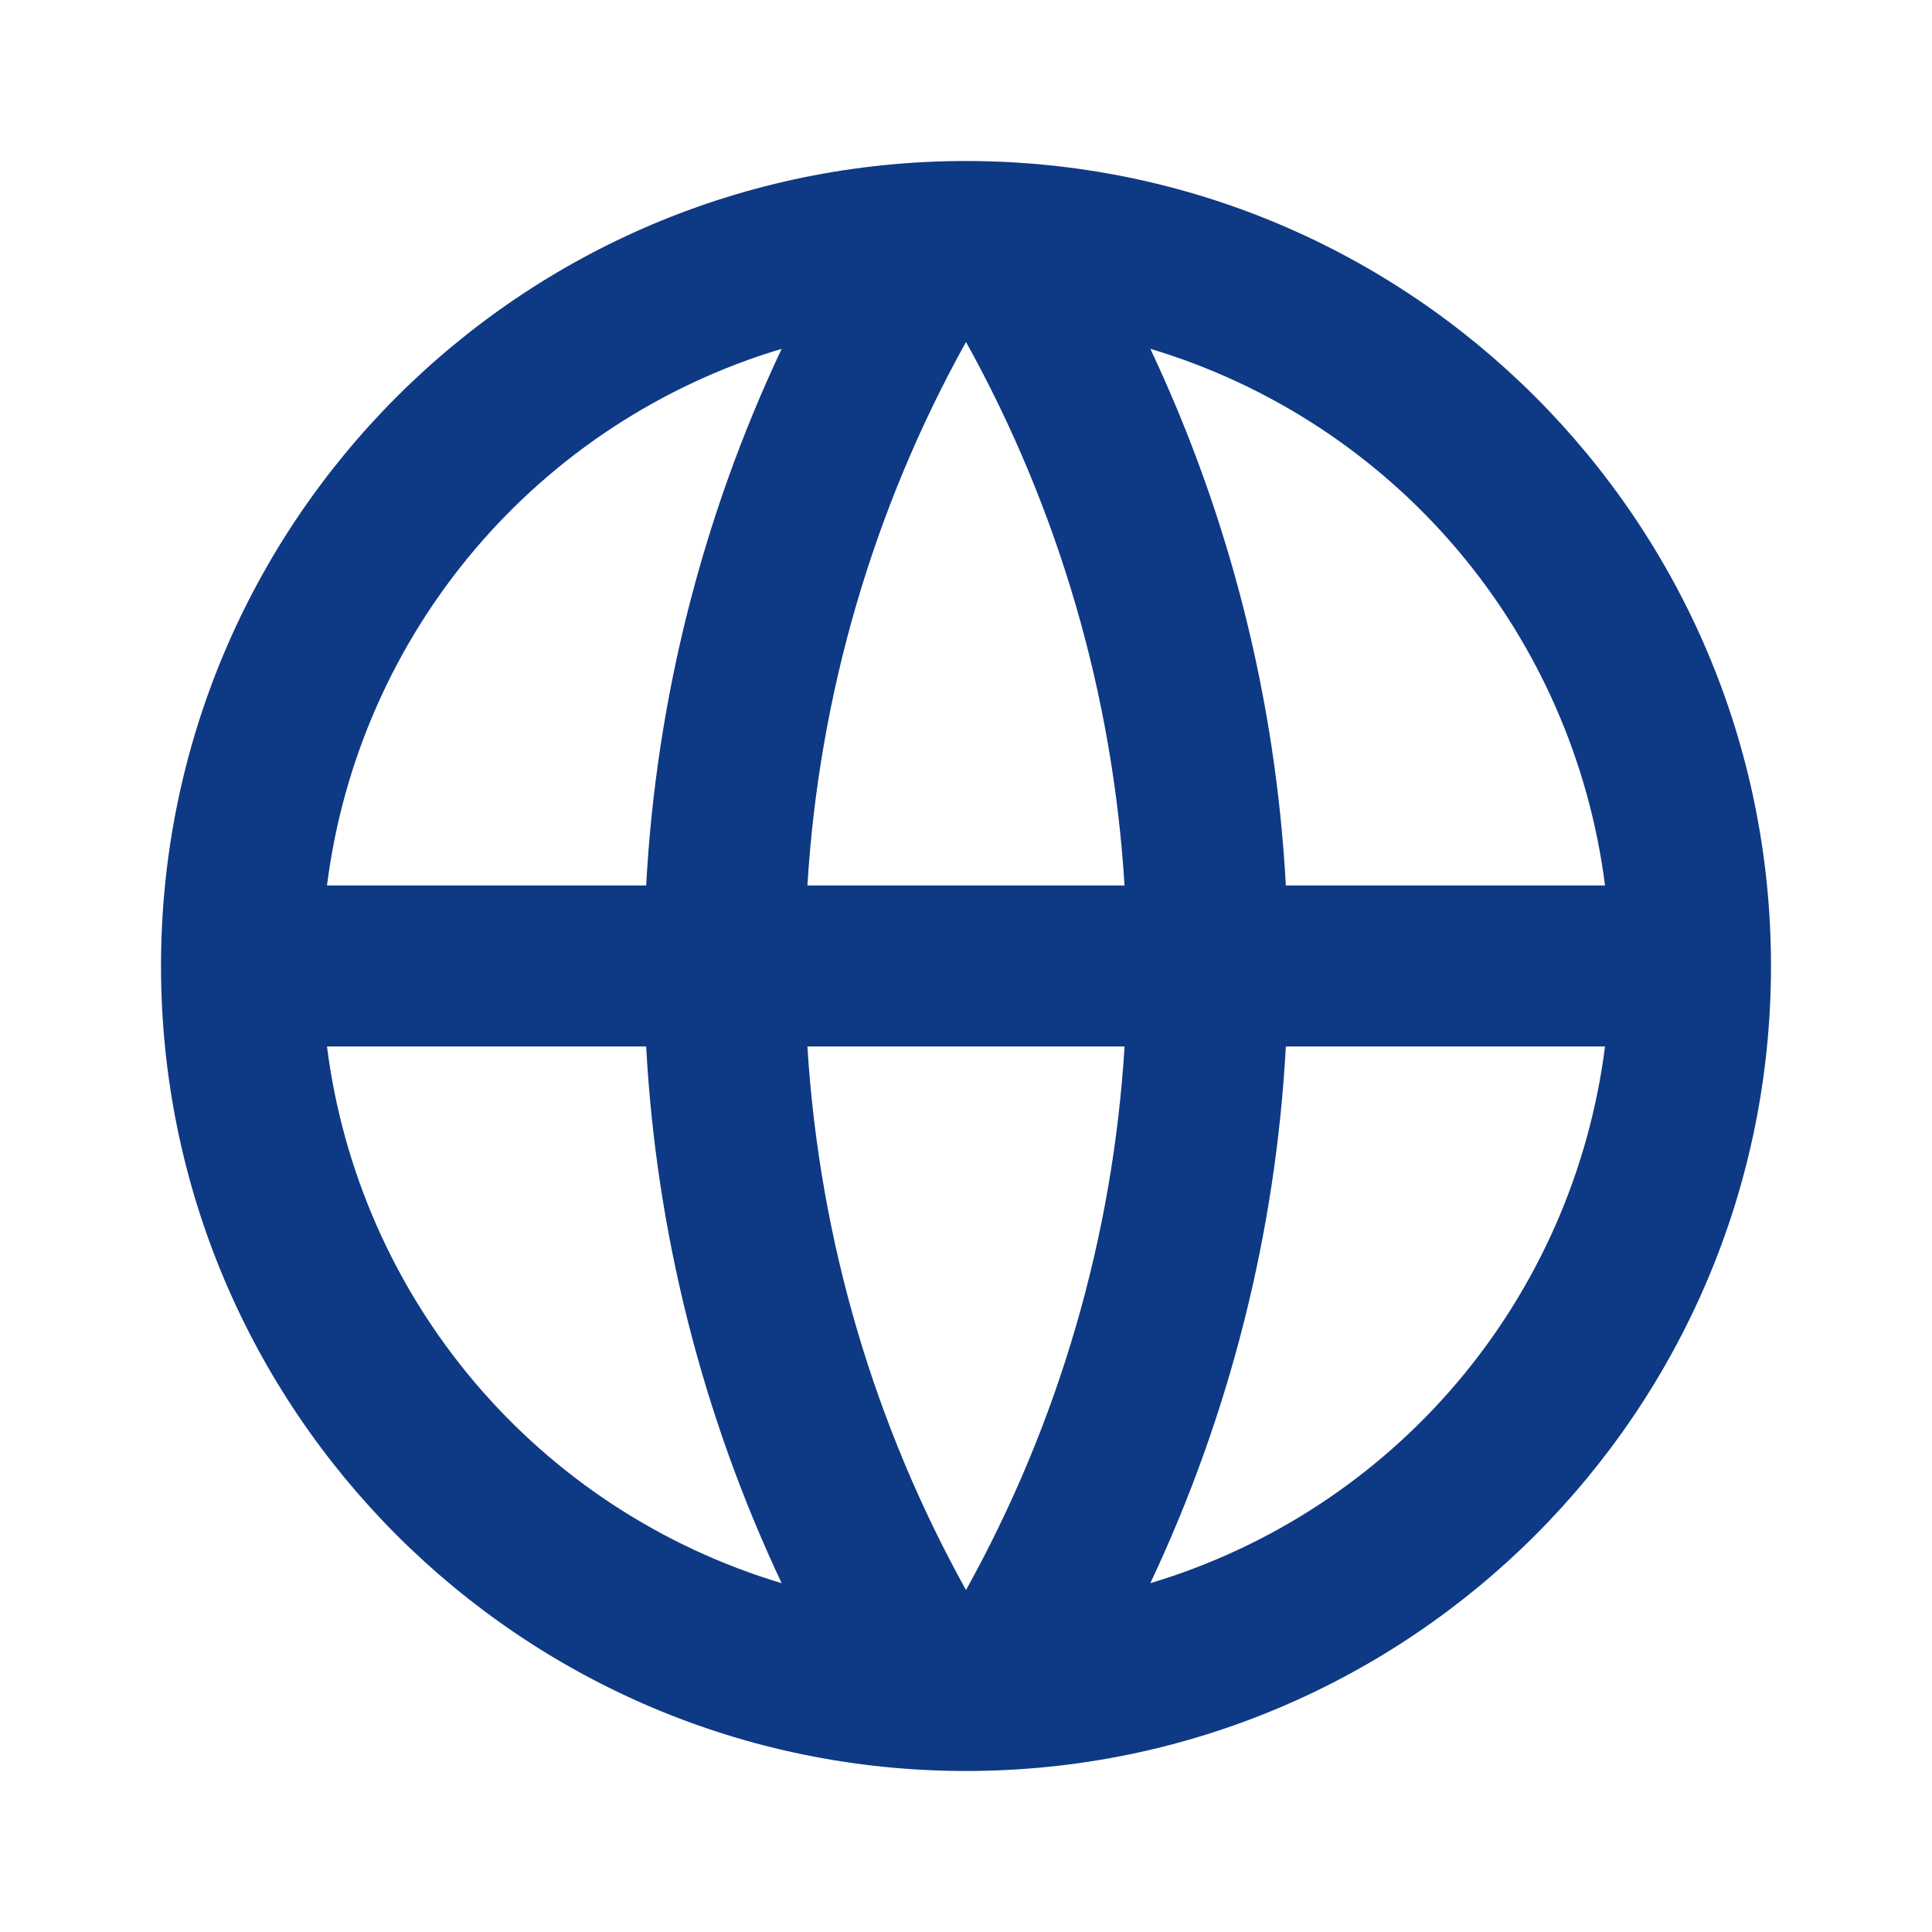
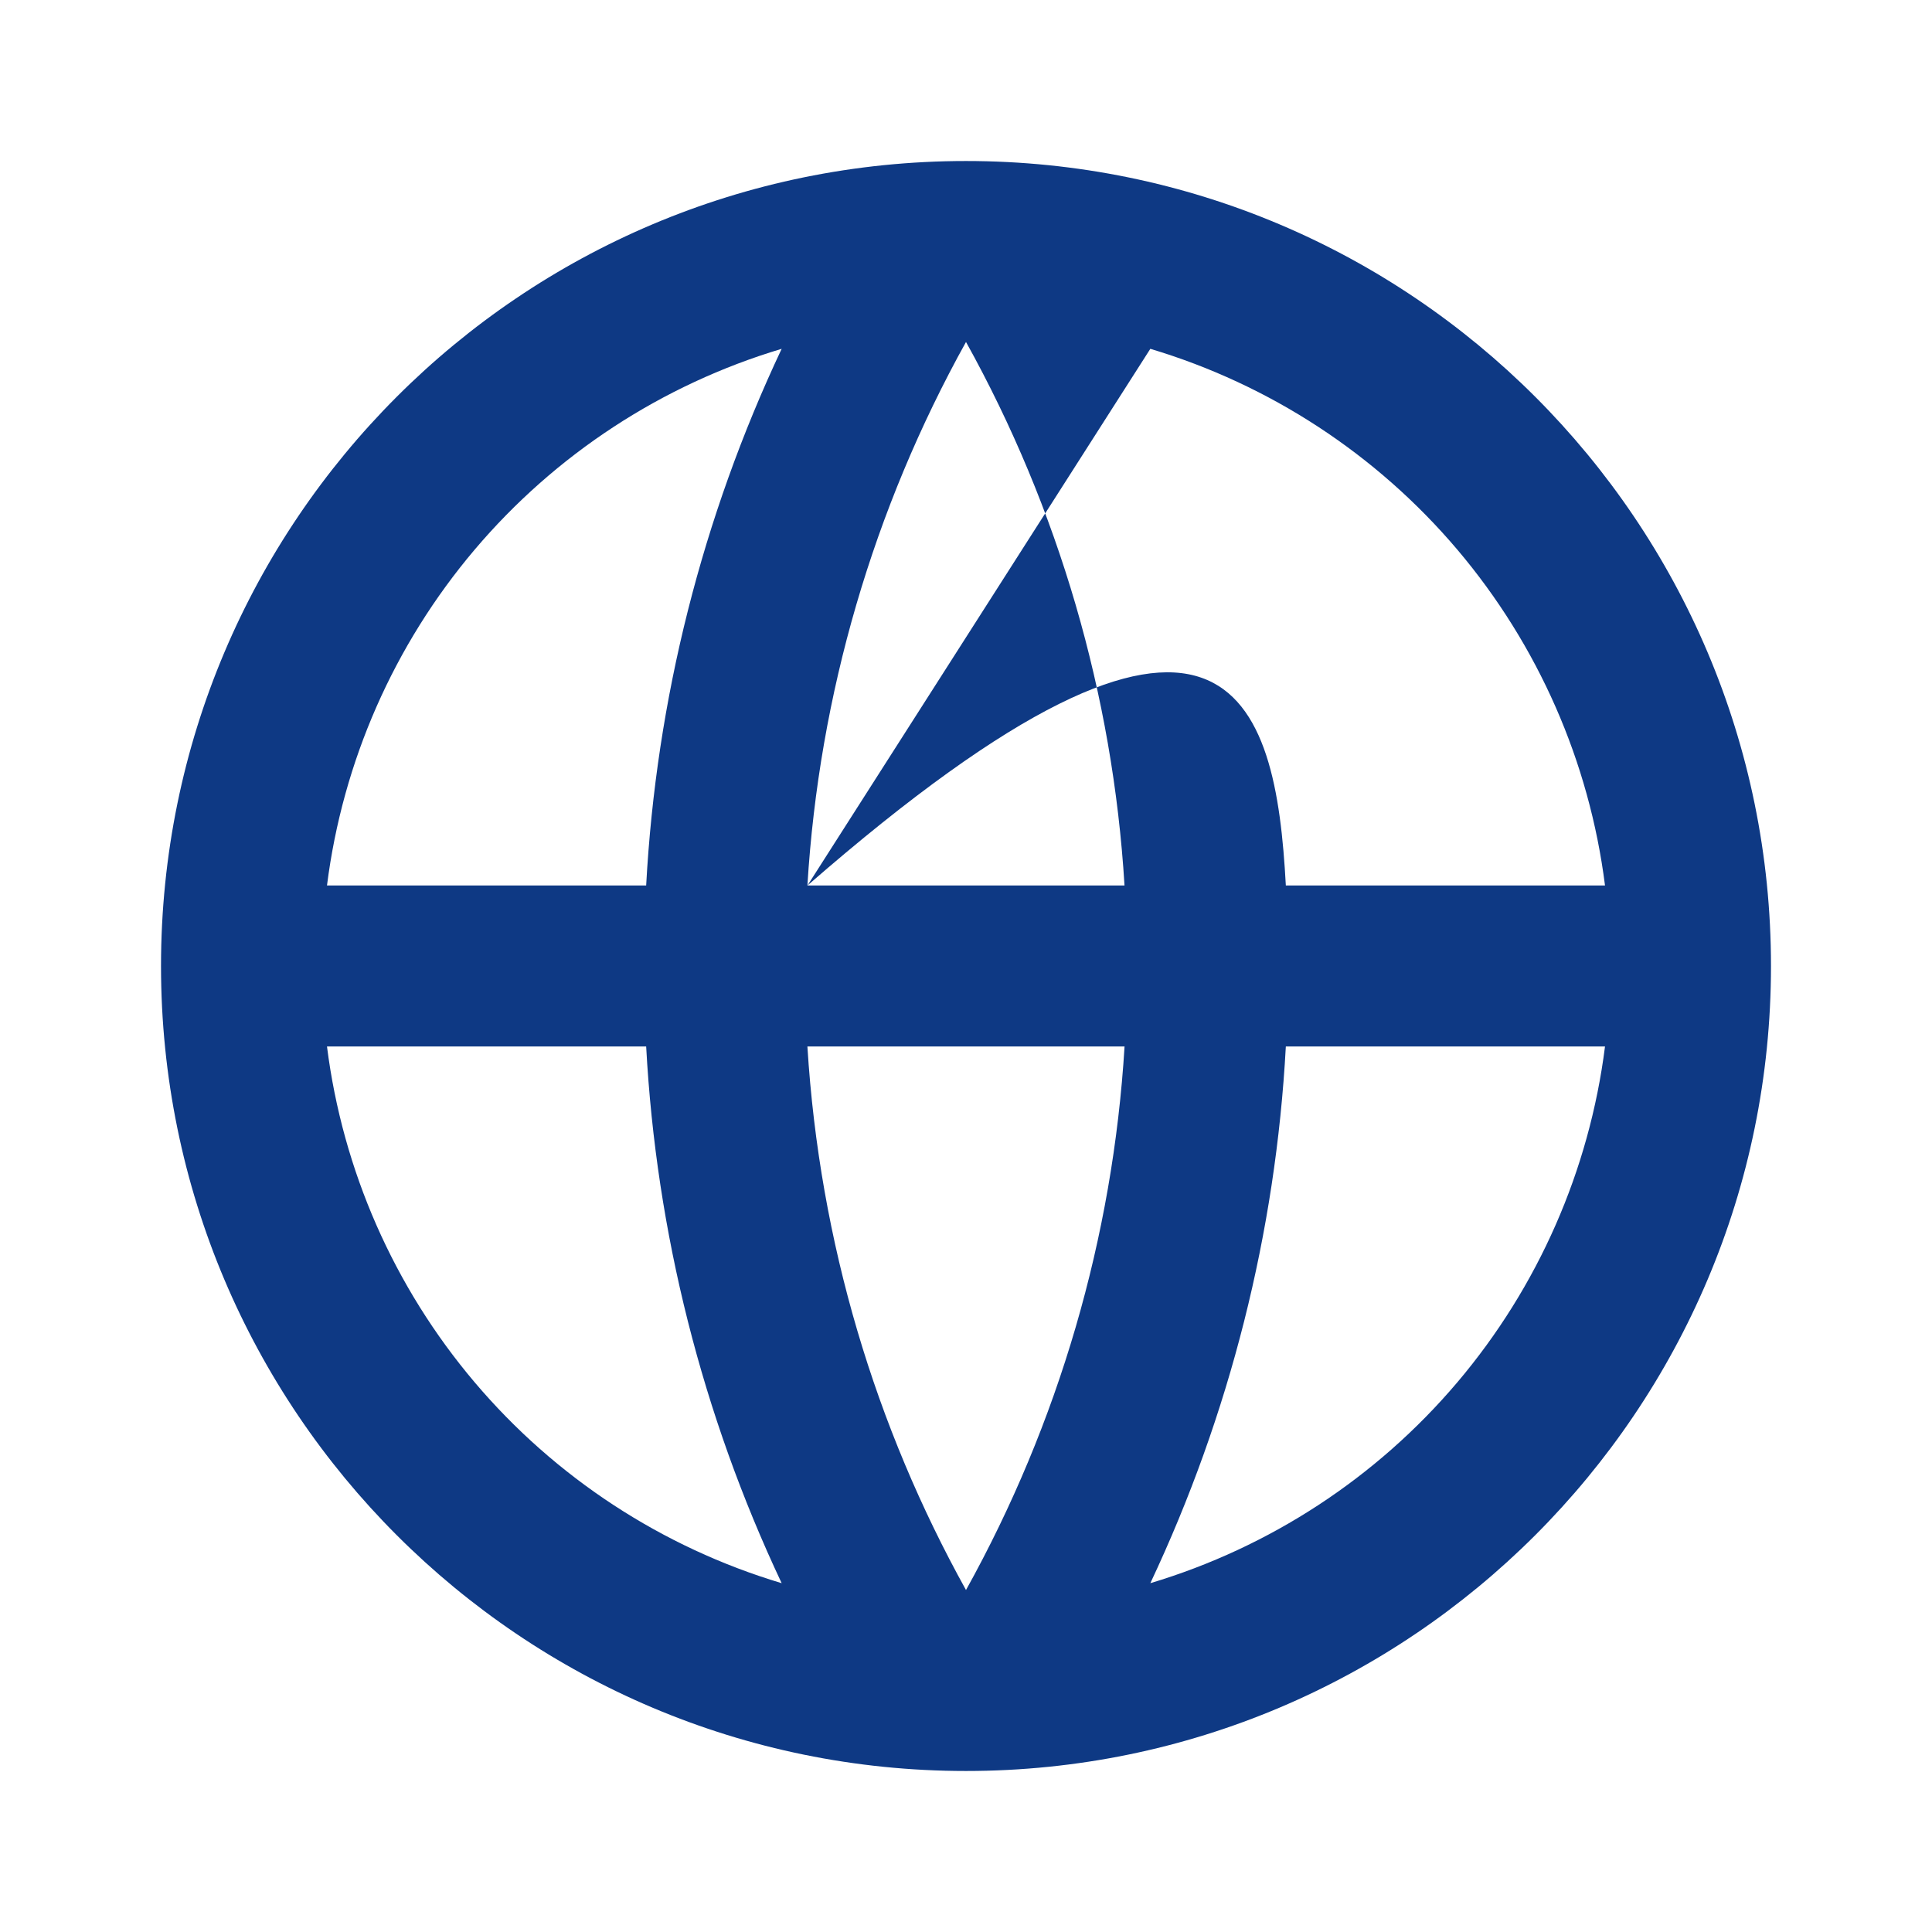
<svg xmlns="http://www.w3.org/2000/svg" width="44" height="44" viewBox="0 0 44 44" fill="none">
  <g id="ri:global-line">
-     <path id="Vector" d="M22 40.333C11.874 40.333 3.667 32.125 3.667 22C3.667 11.874 11.874 3.667 22 3.667C32.125 3.667 40.333 11.874 40.333 22C40.333 32.125 32.125 40.333 22 40.333ZM17.802 36.056C15.993 32.219 14.945 28.069 14.716 23.833H7.447C7.804 26.654 8.972 29.311 10.81 31.481C12.648 33.651 15.077 35.24 17.802 36.056ZM18.388 23.833C18.665 28.305 19.943 32.505 22 36.212C24.112 32.407 25.346 28.177 25.611 23.833H18.388ZM36.553 23.833H29.284C29.055 28.069 28.007 32.219 26.198 36.056C28.922 35.24 31.351 33.651 33.19 31.481C35.028 29.311 36.196 26.654 36.553 23.833ZM7.447 20.166H14.716C14.945 15.931 15.993 11.78 17.802 7.944C15.077 8.759 12.648 10.349 10.81 12.518C8.972 14.688 7.804 17.345 7.447 20.166ZM18.39 20.166H25.61C25.345 15.823 24.112 11.593 22 7.788C19.887 11.593 18.653 15.822 18.388 20.166H18.39ZM26.198 7.944C28.007 11.78 29.055 15.931 29.284 20.166H36.553C36.196 17.345 35.028 14.688 33.19 12.518C31.351 10.349 28.922 8.759 26.198 7.944Z" fill="#0E3984" />
+     <path id="Vector" d="M22 40.333C11.874 40.333 3.667 32.125 3.667 22C3.667 11.874 11.874 3.667 22 3.667C32.125 3.667 40.333 11.874 40.333 22C40.333 32.125 32.125 40.333 22 40.333ZM17.802 36.056C15.993 32.219 14.945 28.069 14.716 23.833H7.447C7.804 26.654 8.972 29.311 10.81 31.481C12.648 33.651 15.077 35.24 17.802 36.056ZM18.388 23.833C18.665 28.305 19.943 32.505 22 36.212C24.112 32.407 25.346 28.177 25.611 23.833H18.388ZM36.553 23.833H29.284C29.055 28.069 28.007 32.219 26.198 36.056C28.922 35.24 31.351 33.651 33.19 31.481C35.028 29.311 36.196 26.654 36.553 23.833ZM7.447 20.166H14.716C14.945 15.931 15.993 11.78 17.802 7.944C15.077 8.759 12.648 10.349 10.81 12.518C8.972 14.688 7.804 17.345 7.447 20.166ZM18.39 20.166H25.61C25.345 15.823 24.112 11.593 22 7.788C19.887 11.593 18.653 15.822 18.388 20.166H18.39ZC28.007 11.78 29.055 15.931 29.284 20.166H36.553C36.196 17.345 35.028 14.688 33.19 12.518C31.351 10.349 28.922 8.759 26.198 7.944Z" fill="#0E3984" />
  </g>
</svg>